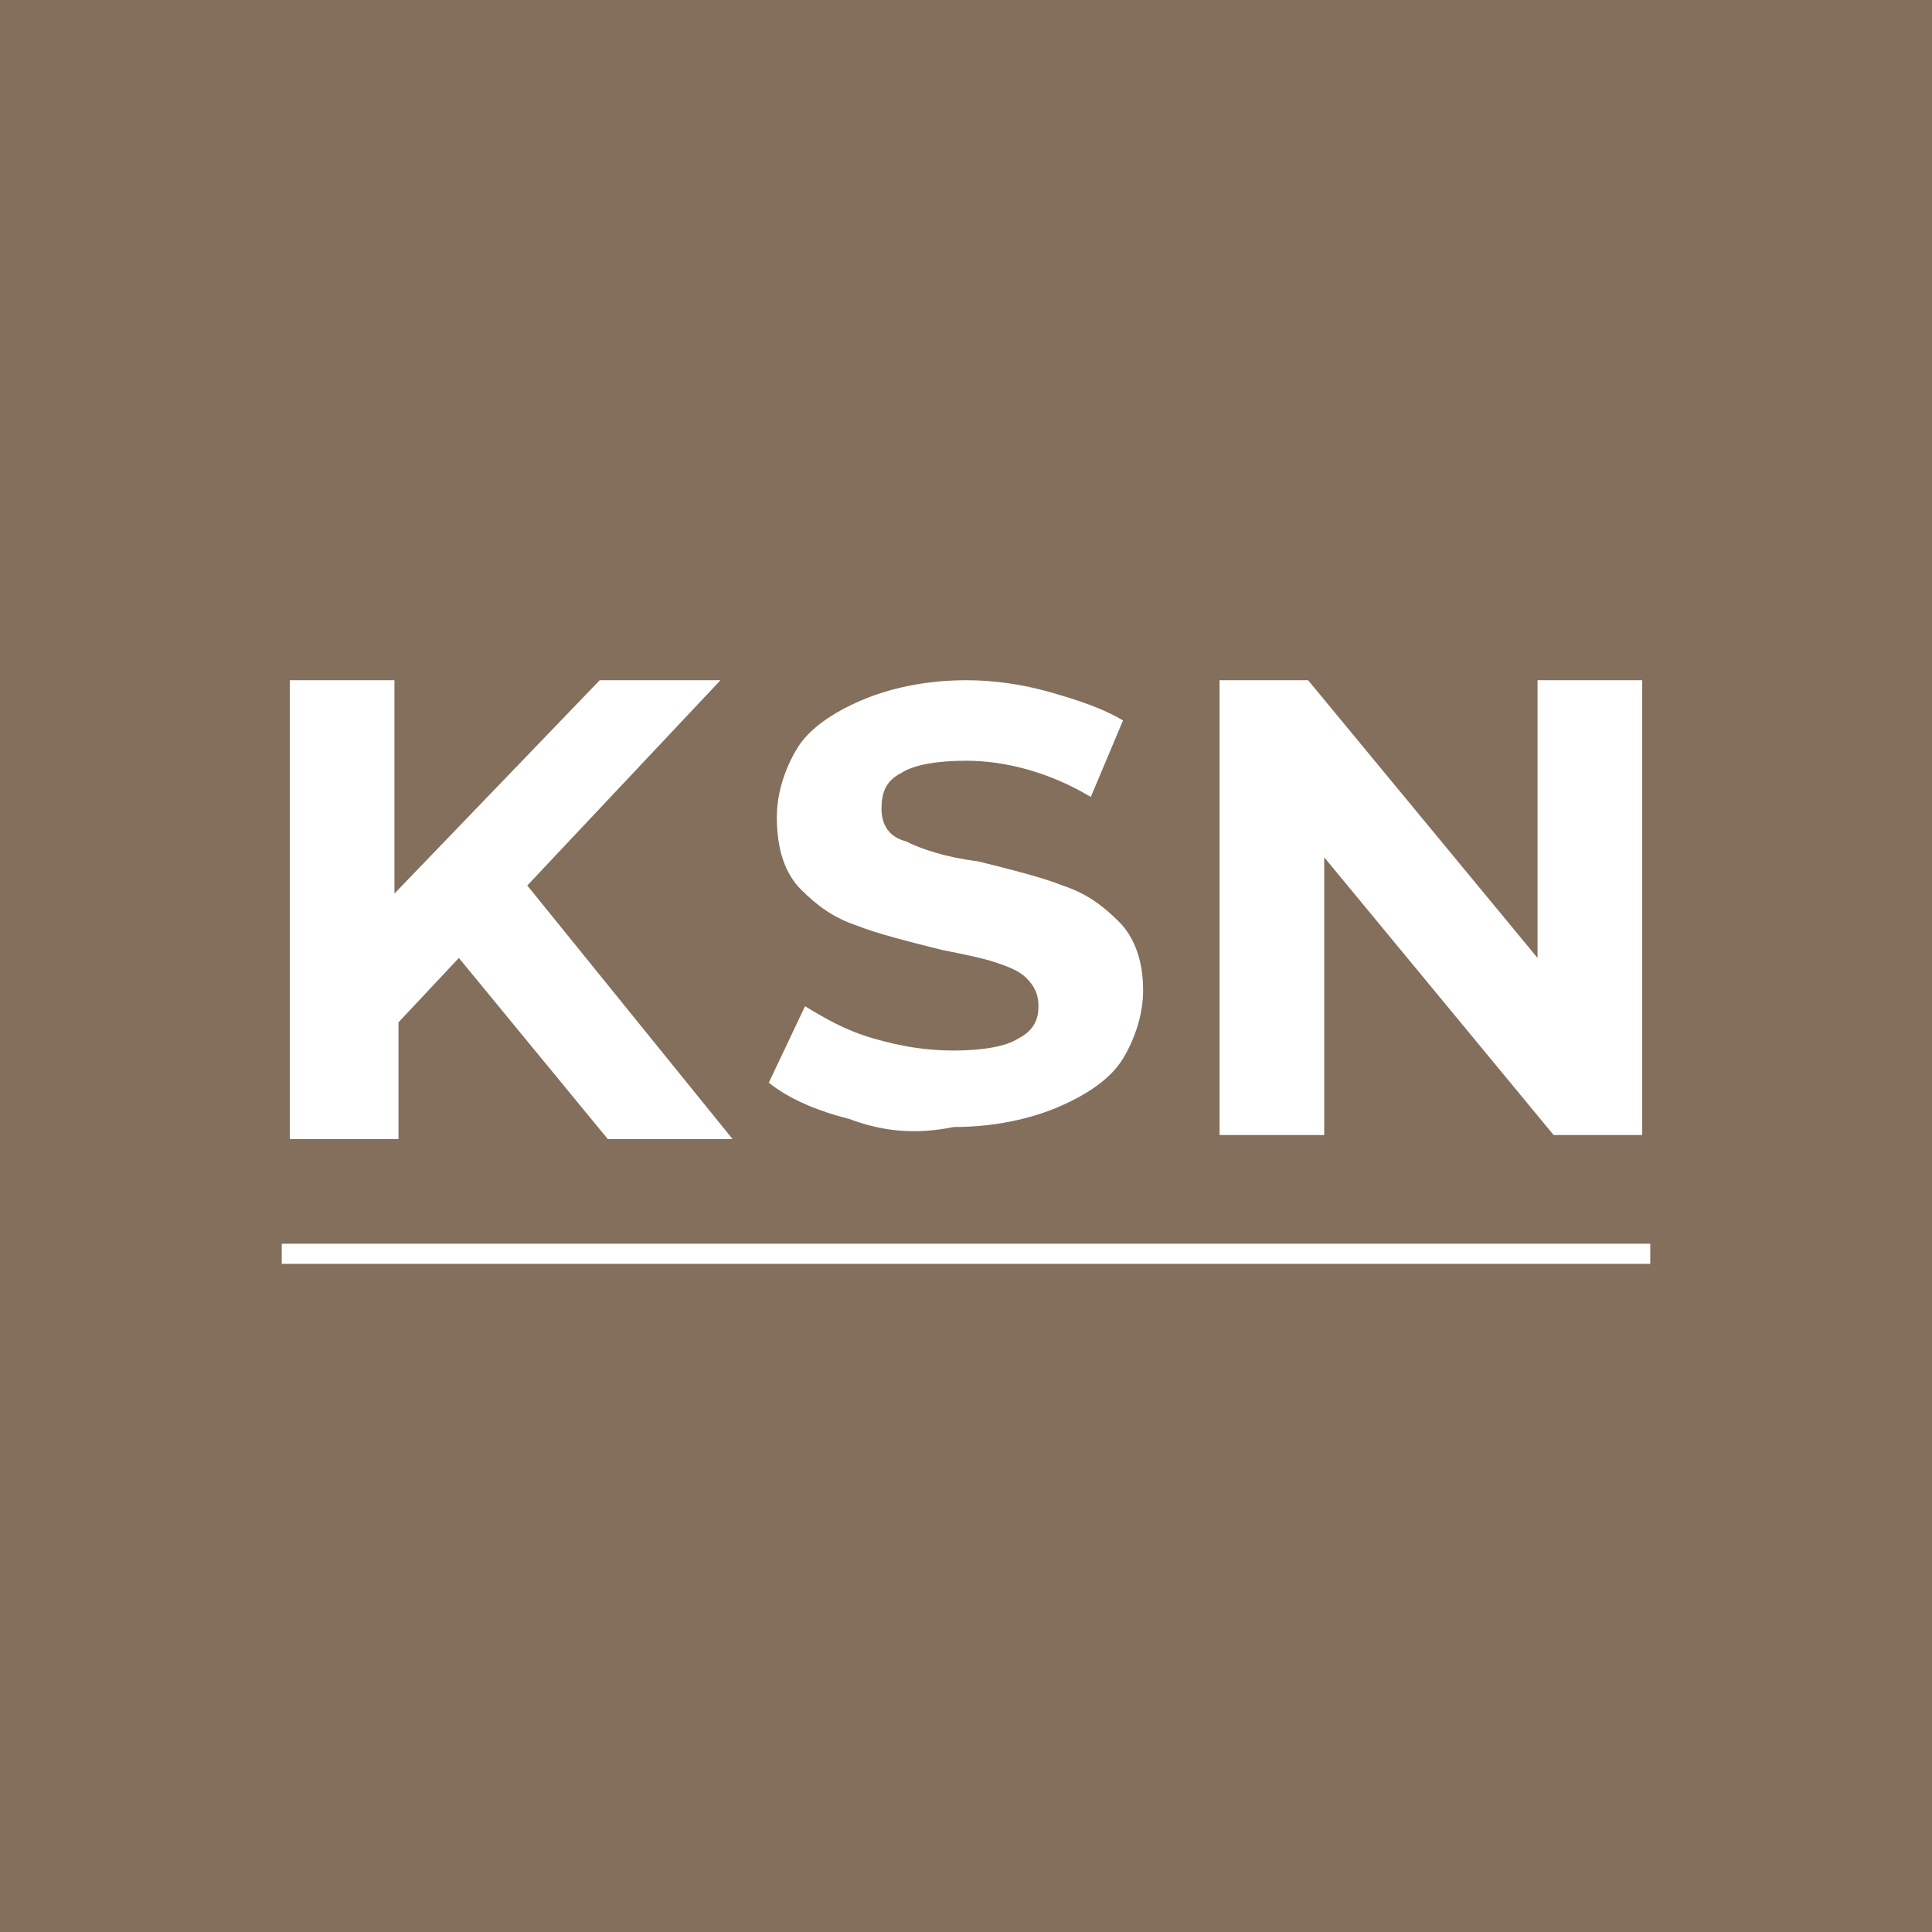
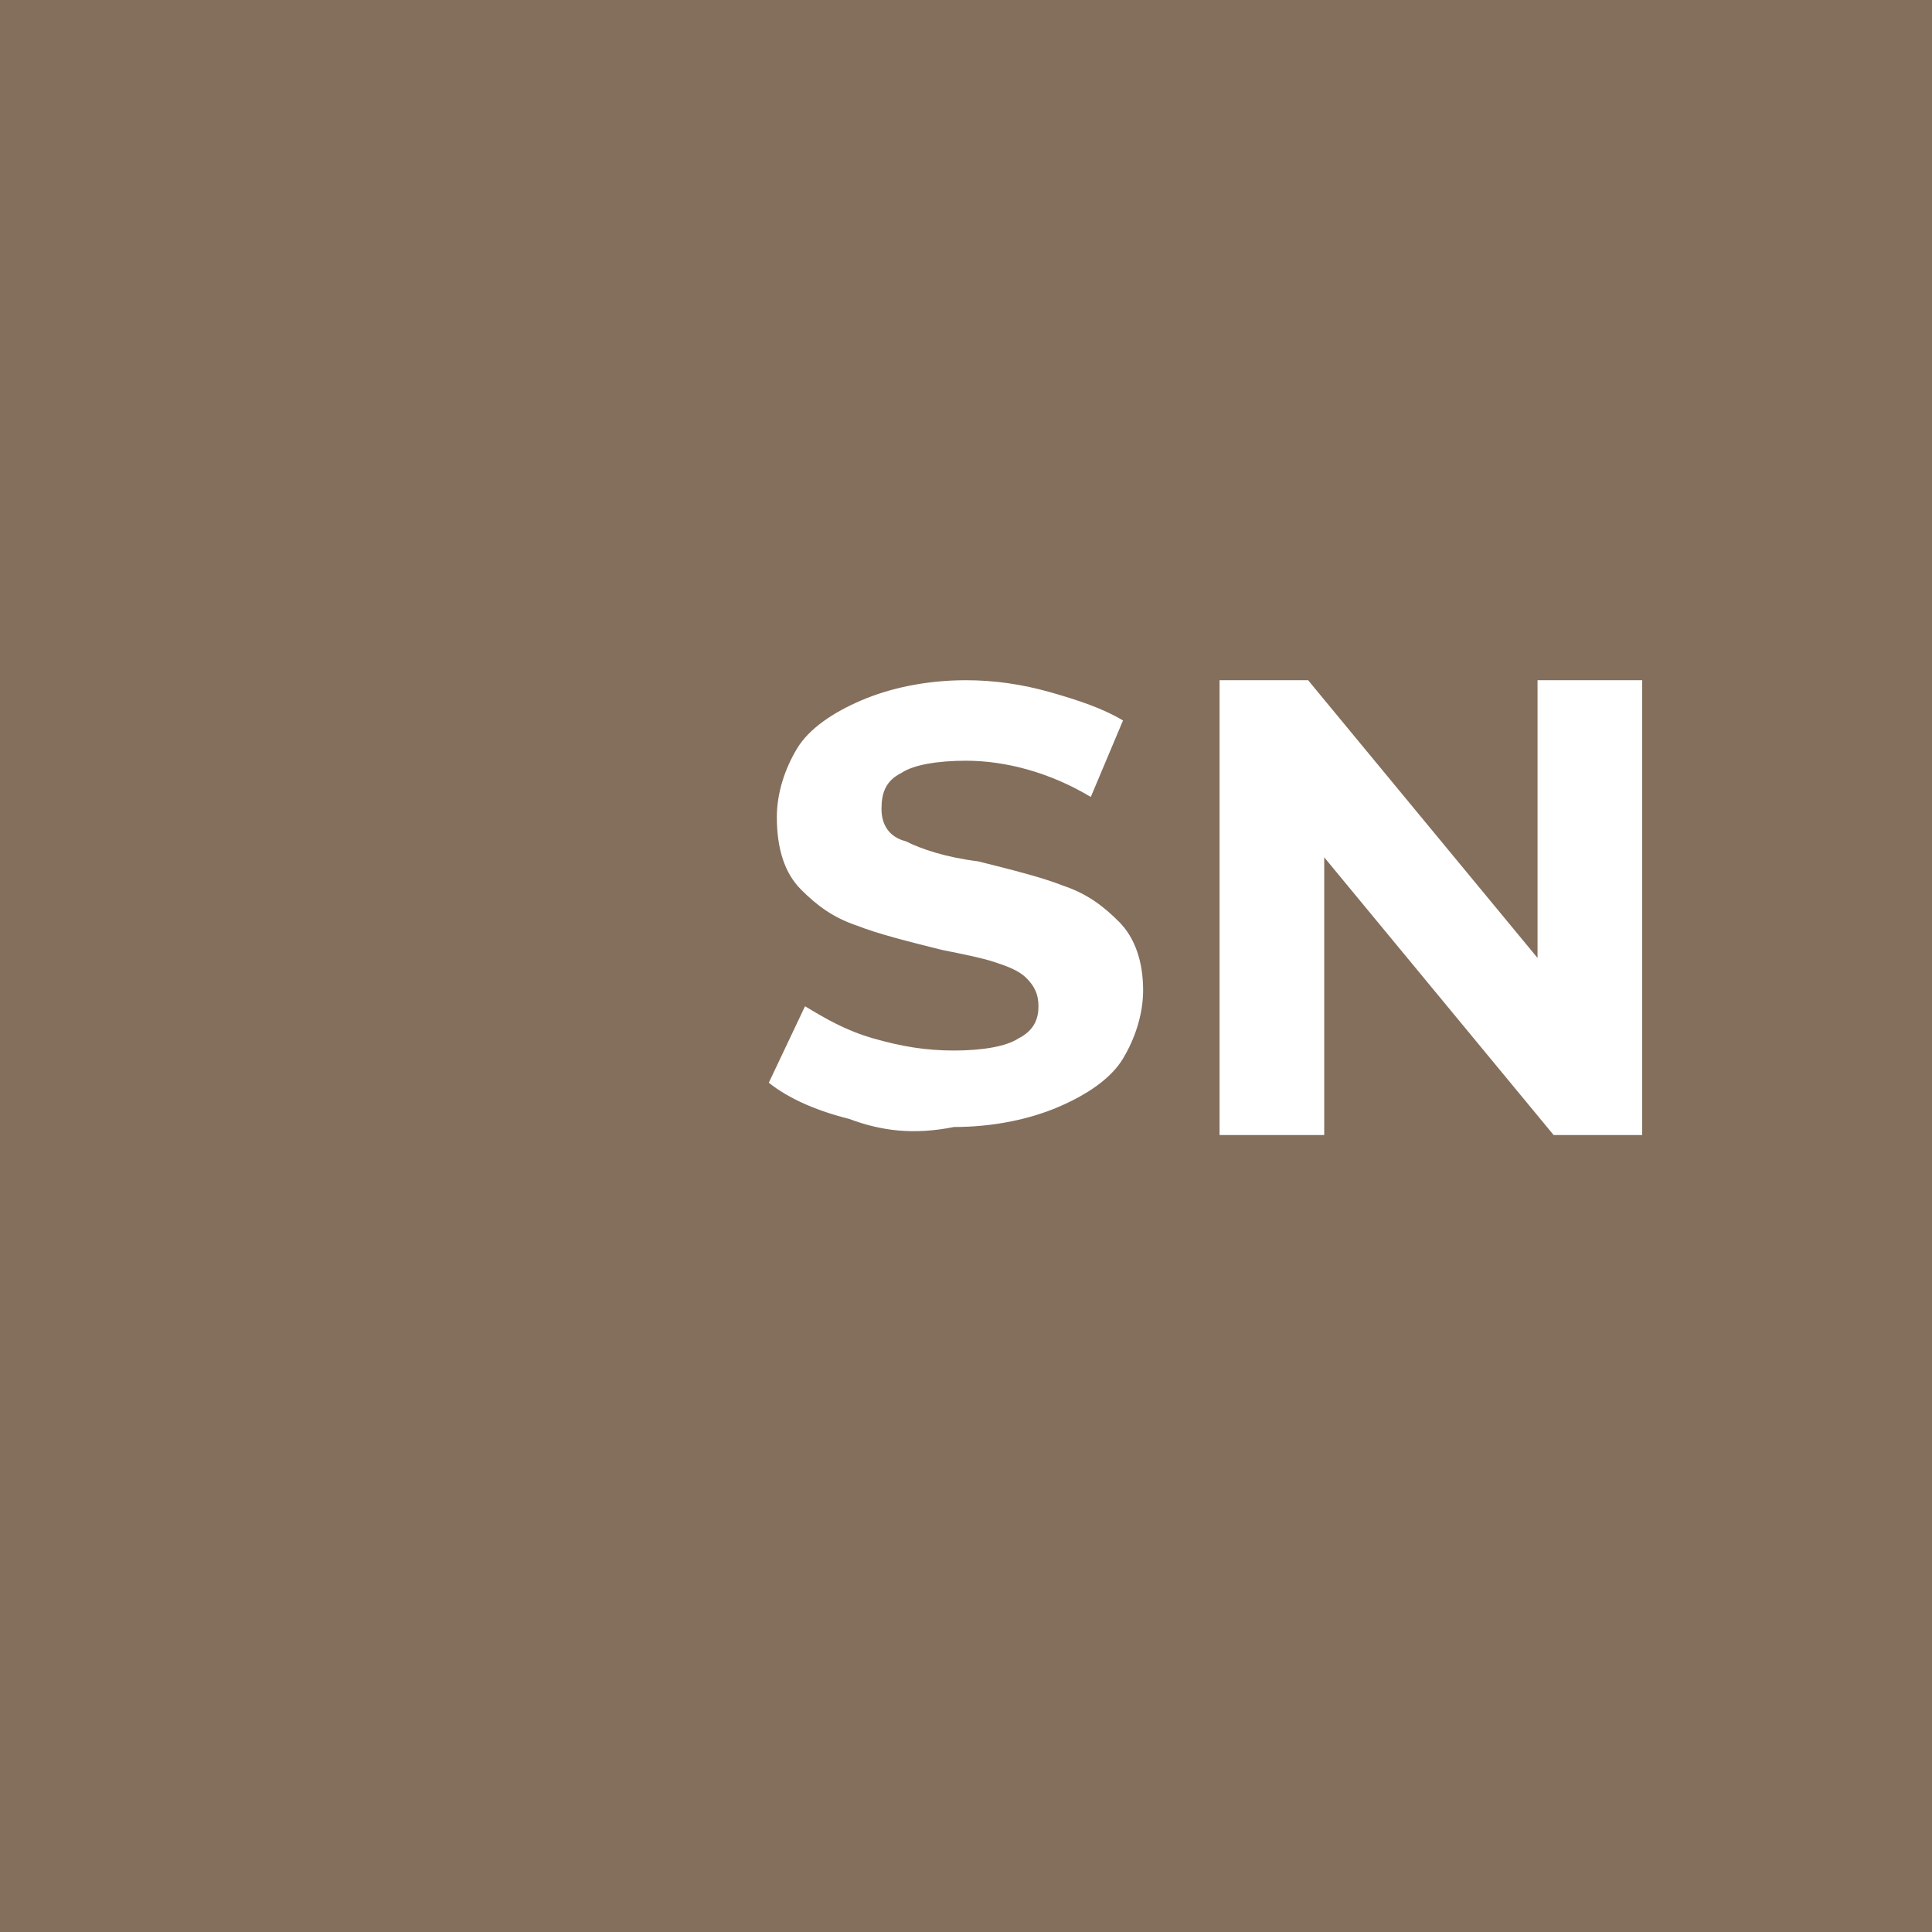
<svg xmlns="http://www.w3.org/2000/svg" width="485" height="485" viewBox="0 0 485 485" fill="none">
  <path d="M485 0H0V485H485V0Z" fill="#846F5C" />
-   <path d="M115.189 240.479L100.033 256.646V285.948H72.752V170.761H99.023V224.313L150.554 170.761H180.867L132.367 222.292L183.898 285.948H152.575L115.189 240.479Z" fill="white" />
  <path d="M213.203 280.896C205.12 278.875 198.047 275.844 192.995 271.802L202.089 252.605C207.141 255.636 212.193 258.667 219.266 260.688C226.339 262.709 232.401 263.719 239.474 263.719C246.547 263.719 252.61 262.709 255.641 260.688C259.683 258.667 260.693 255.636 260.693 252.605C260.693 249.573 259.683 247.552 257.662 245.532C255.641 243.511 252.61 242.5 249.578 241.49C246.547 240.479 241.495 239.469 236.443 238.459C228.36 236.438 220.276 234.417 215.224 232.396C209.162 230.375 205.12 227.344 201.078 223.302C197.037 219.261 195.016 213.198 195.016 205.115C195.016 199.052 197.037 192.99 200.068 187.938C203.099 182.886 209.162 178.844 216.235 175.813C223.308 172.782 232.401 170.761 242.506 170.761C249.578 170.761 256.651 171.771 263.724 173.792C270.797 175.813 276.86 177.834 281.912 180.865L273.828 200.063C263.724 194 252.61 190.969 242.506 190.969C235.433 190.969 229.37 191.98 226.339 194C222.297 196.021 221.287 199.052 221.287 203.094C221.287 207.136 223.308 210.167 227.349 211.177C231.391 213.198 237.453 215.219 245.537 216.229C253.62 218.25 261.703 220.271 266.756 222.292C272.818 224.313 276.86 227.344 280.901 231.386C284.943 235.427 286.964 241.49 286.964 248.563C286.964 254.625 284.943 260.688 281.912 265.74C278.881 270.792 272.818 274.834 265.745 277.865C258.672 280.896 249.578 282.917 239.474 282.917C229.37 284.938 221.287 283.927 213.203 280.896Z" fill="white" />
  <path d="M412.248 170.761V284.938H390.019L332.425 215.219V284.938H306.154V170.761H328.383L385.977 240.479V170.761H412.248Z" fill="white" />
-   <path d="M414.271 312.219H70.73V317.271H414.271V312.219Z" fill="white" />
</svg>